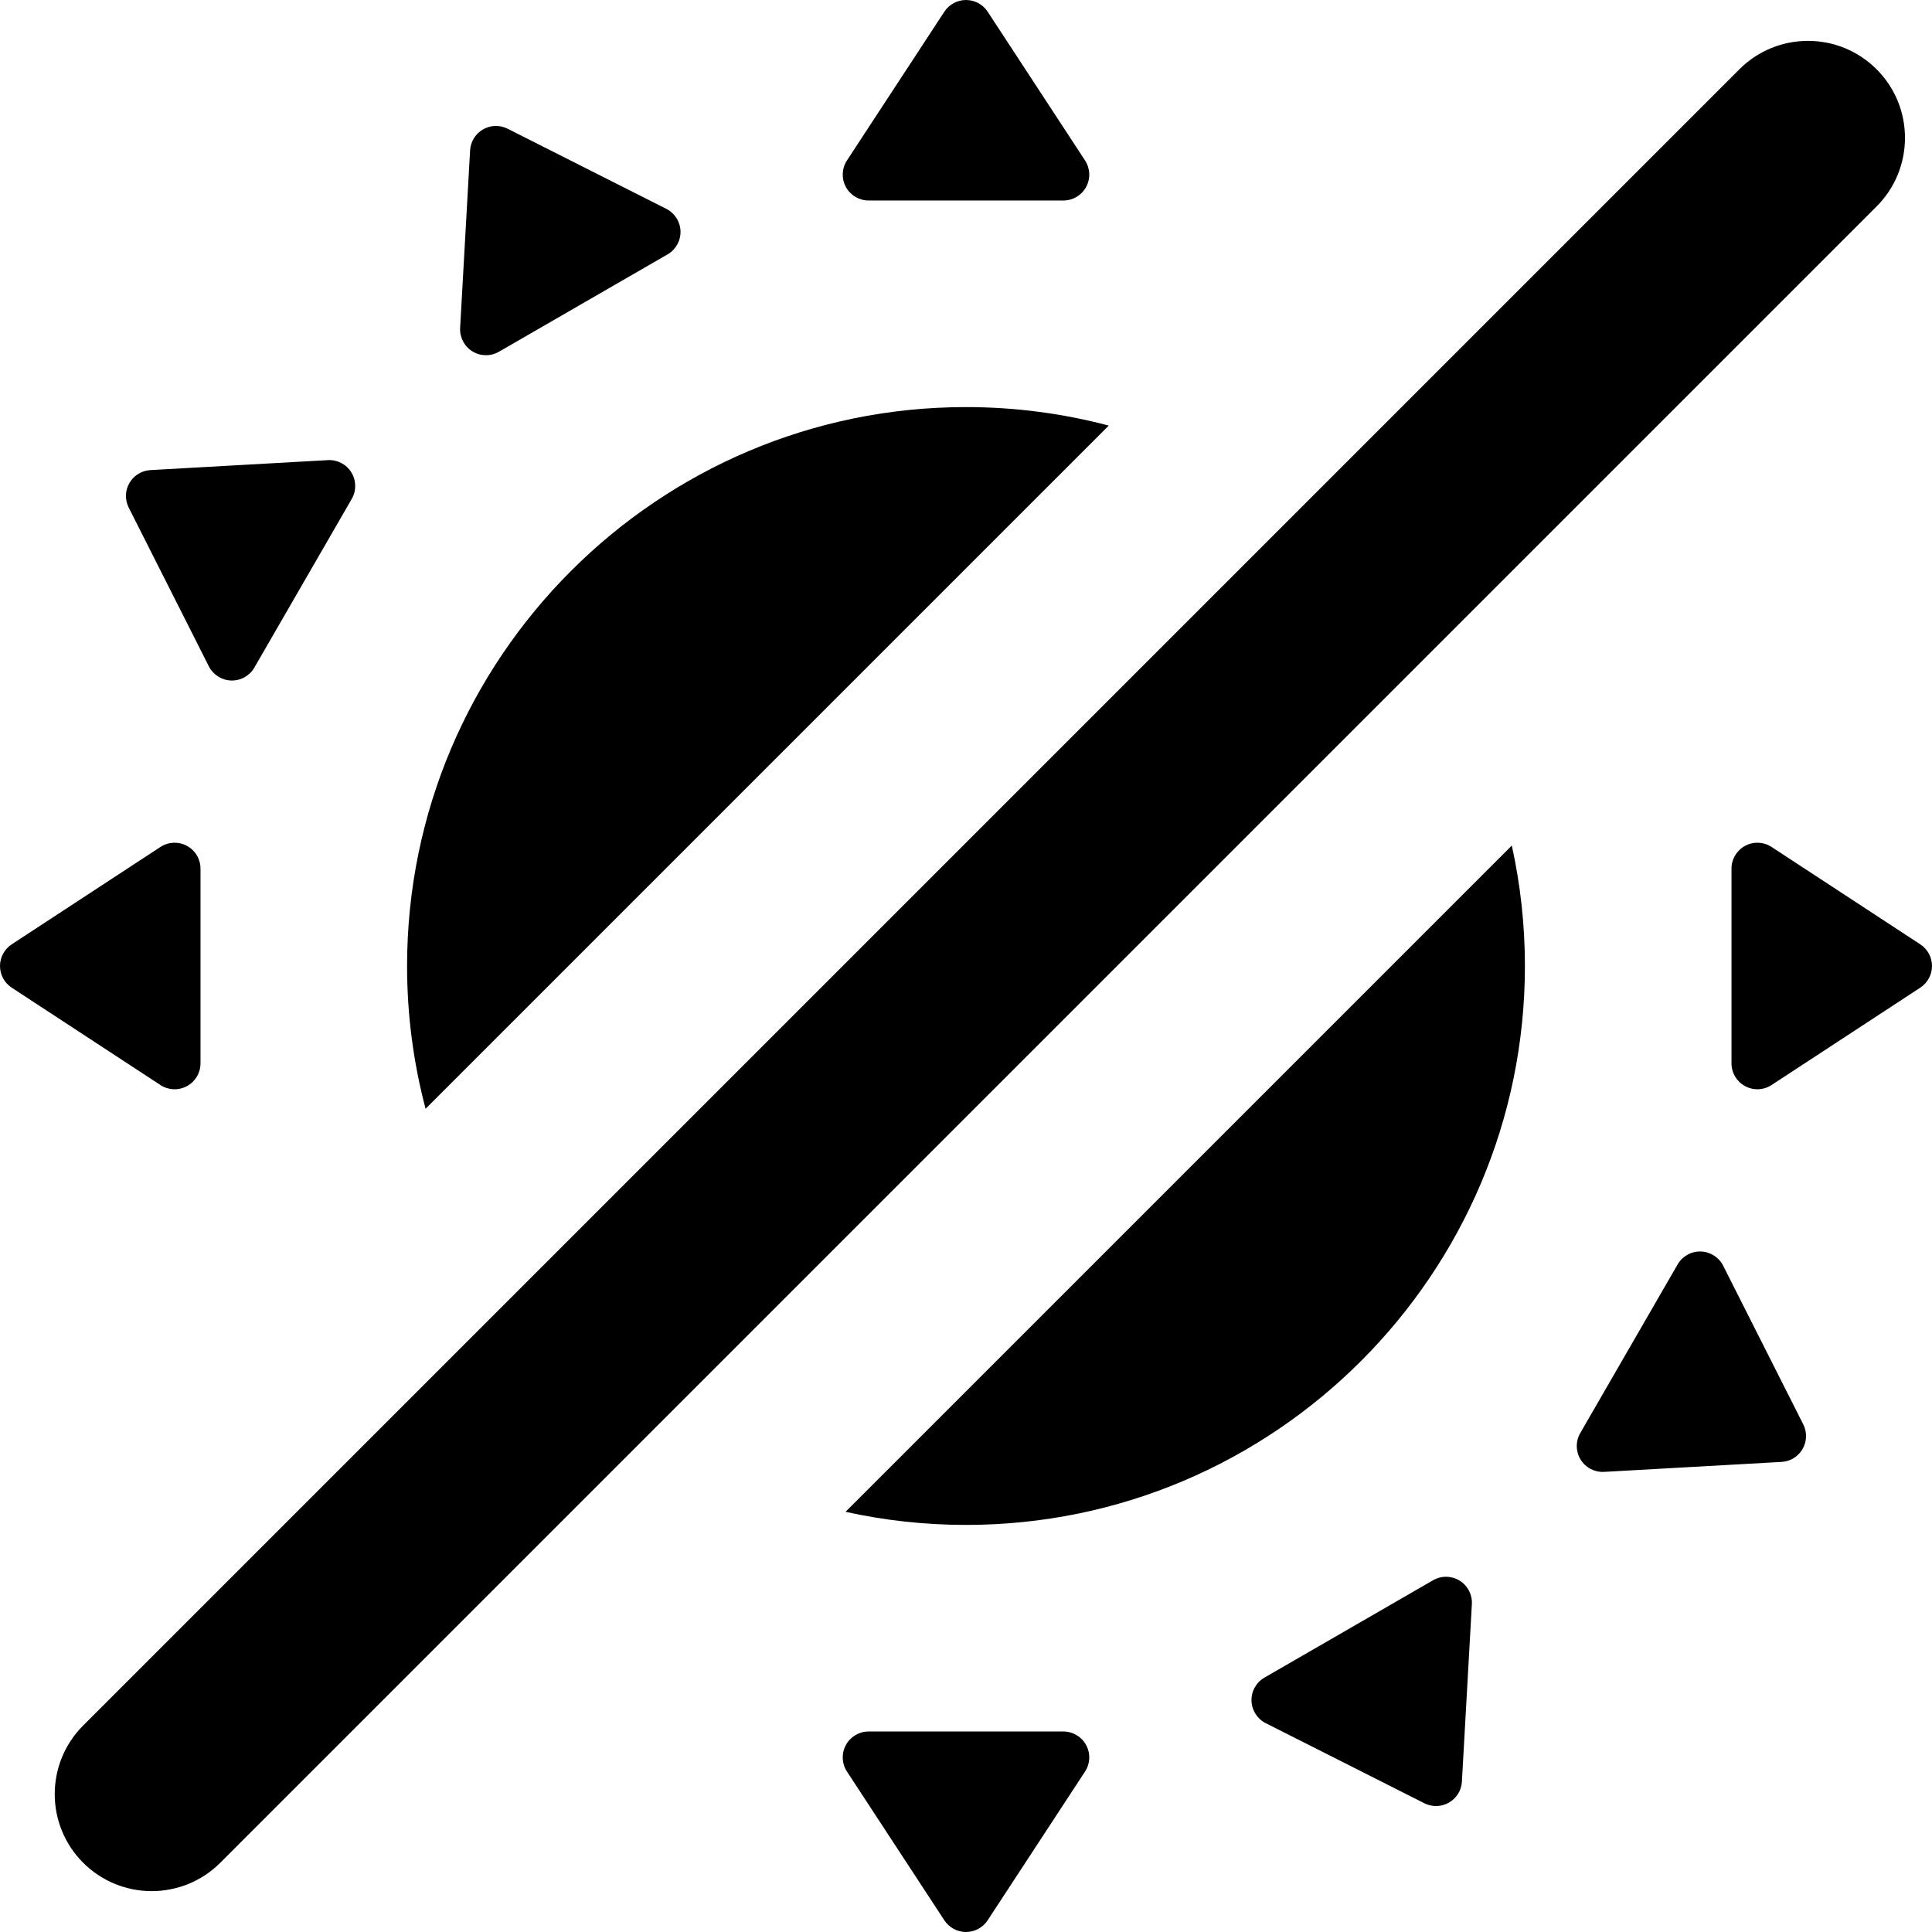
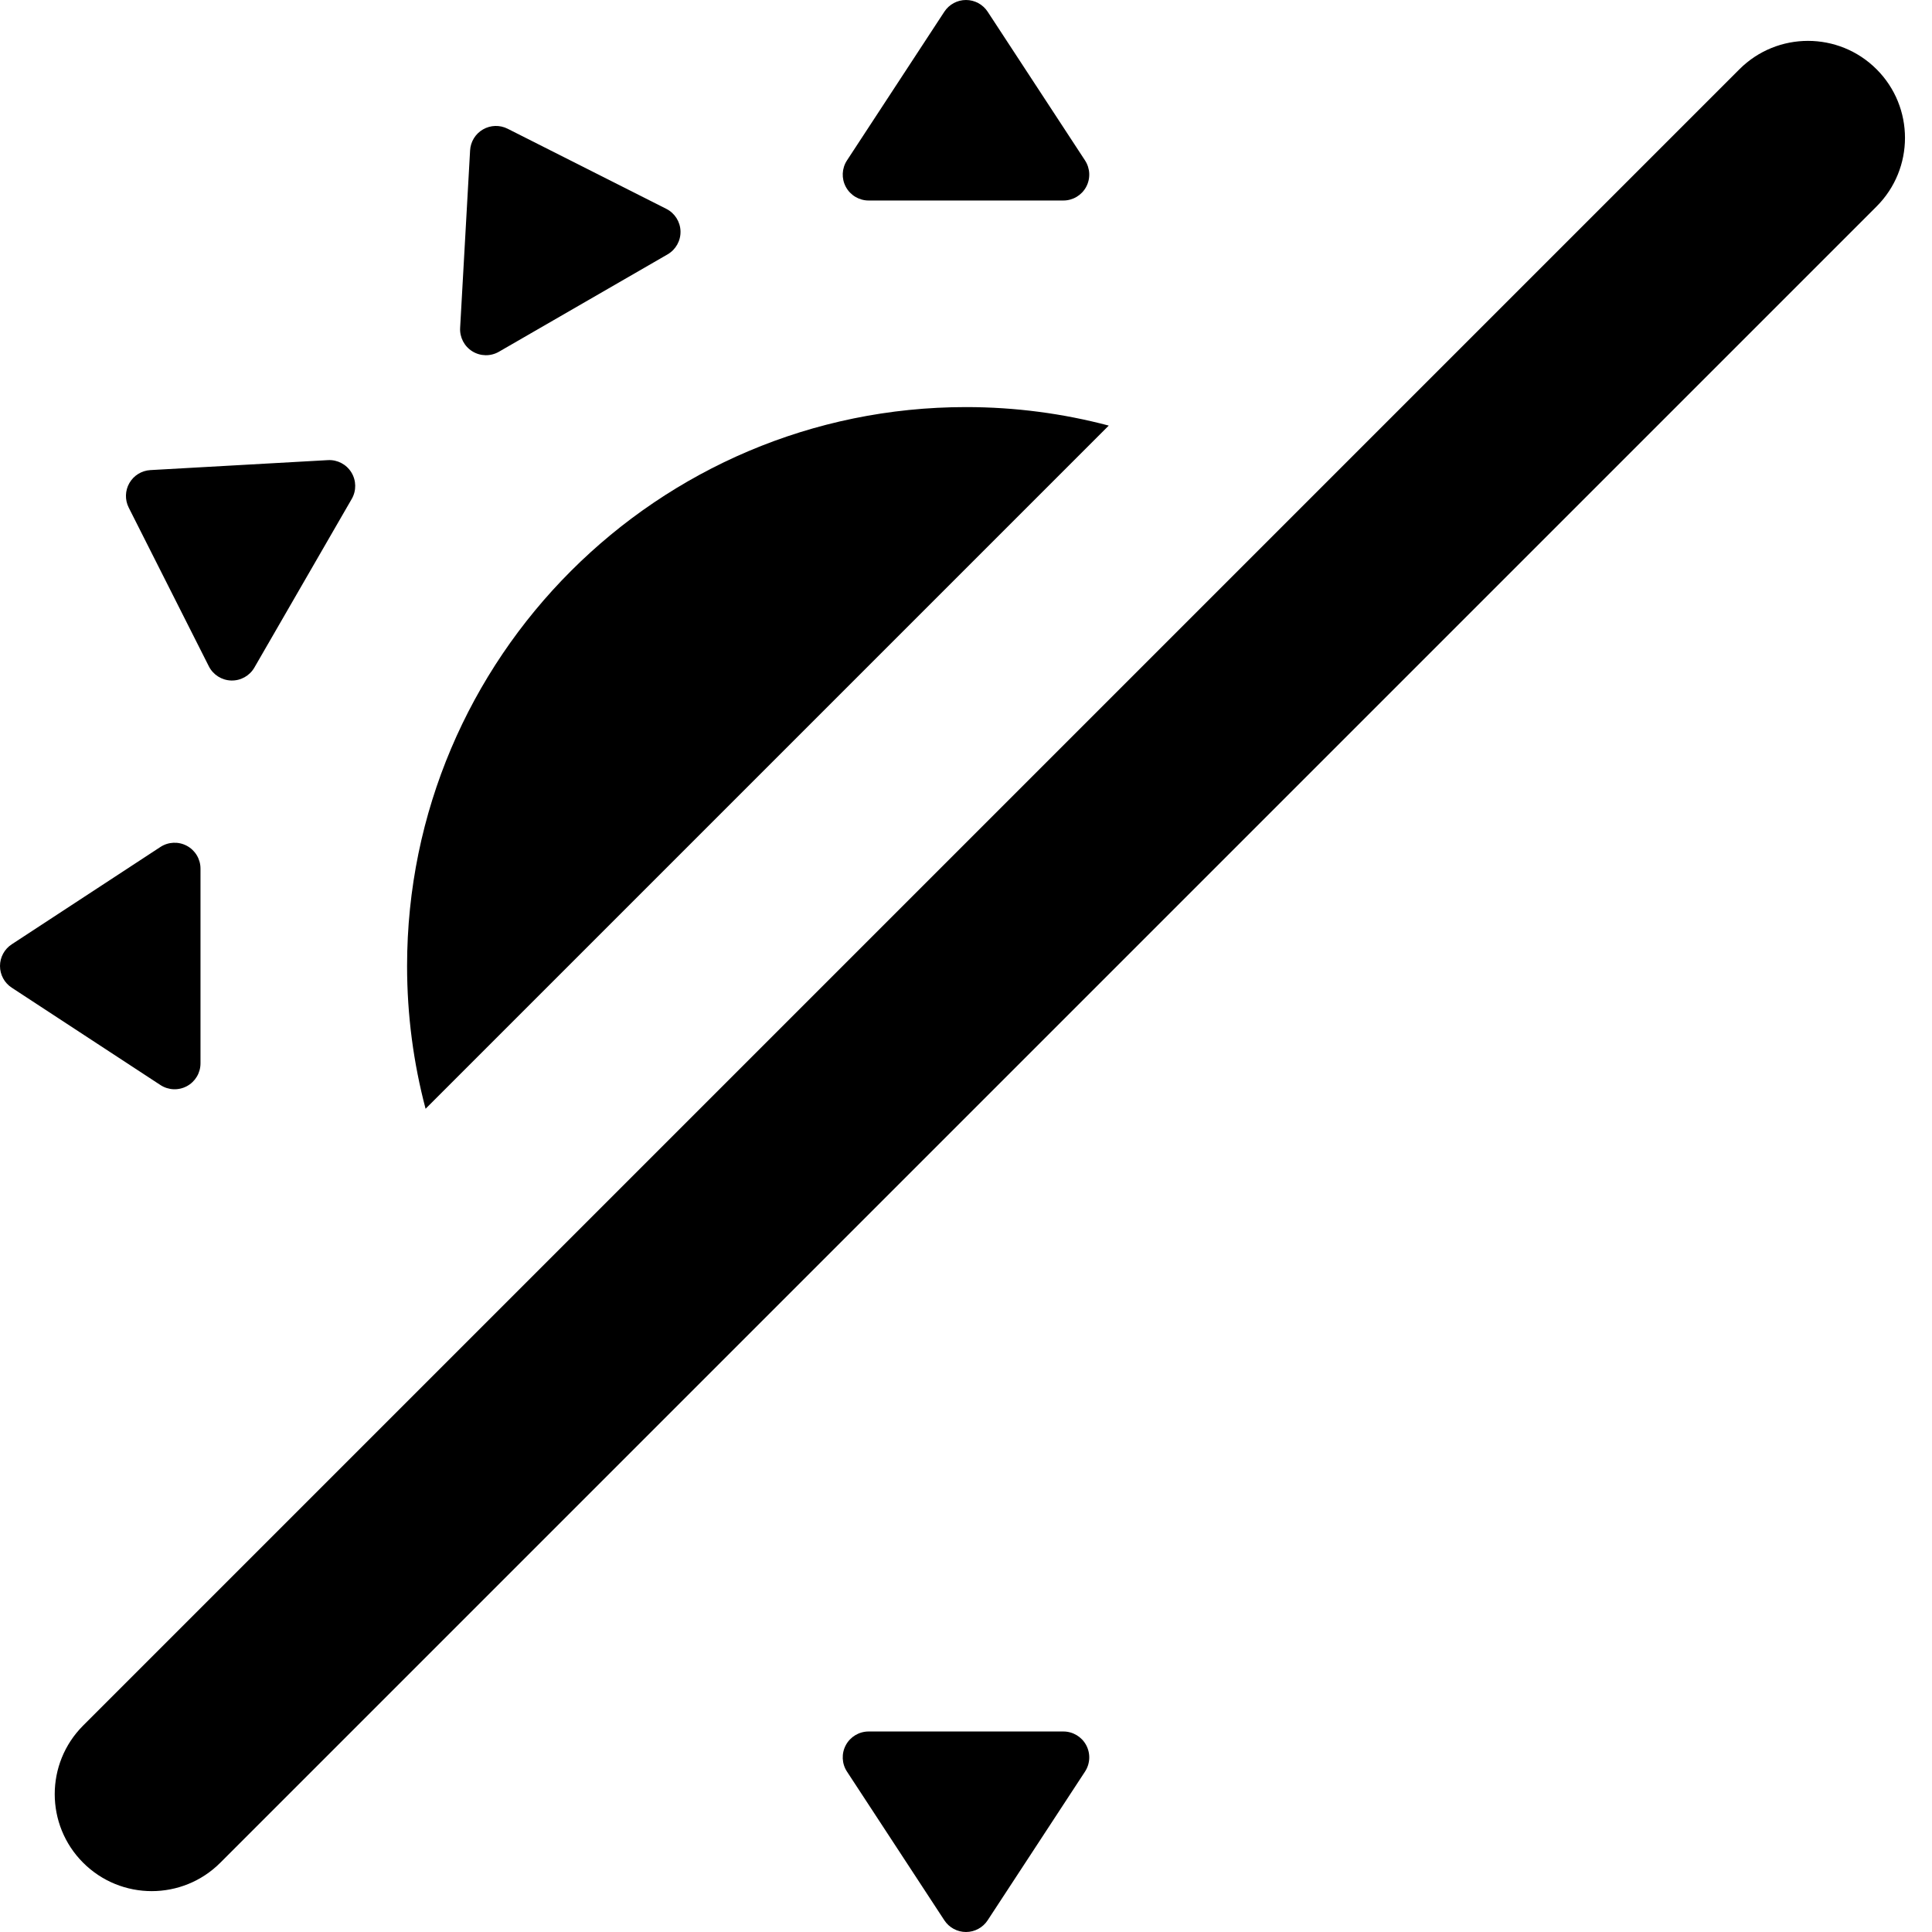
<svg xmlns="http://www.w3.org/2000/svg" version="1.1" id="Capa_1" x="0px" y="0px" viewBox="0 0 298.783 298.783" style="enable-background:new 0 0 298.783 298.783;" xml:space="preserve">
  <g>
-     <path d="M130.764,233.801c6.002,1.323,12.233,2.027,18.627,2.027c47.661,0,86.437-38.775,86.437-86.437   c0-6.394-0.704-12.625-2.027-18.627C229.292,135.273,135.347,229.218,130.764,233.801z" />
    <path d="M171.469,65.817c-7.051-1.864-14.45-2.862-22.078-2.862c-47.661,0-86.437,38.775-86.437,86.436   c0,7.628,0.998,15.028,2.862,22.078C70.977,166.309,167.372,69.914,171.469,65.817z" />
    <path d="M134.333,31.008h30.116c1.471,0,2.823-0.806,3.523-2.1c0.7-1.294,0.633-2.867-0.173-4.098L152.742,1.811   c-0.74-1.13-2-1.811-3.35-1.811c-1.351,0-2.61,0.681-3.35,1.811L130.983,24.81c-0.806,1.231-0.872,2.804-0.172,4.098   C131.51,30.201,132.863,31.008,134.333,31.008z" />
    <path d="M164.449,267.775h-30.116c-1.471,0-2.823,0.806-3.523,2.1c-0.7,1.294-0.633,2.867,0.172,4.098l15.058,22.999   c0.74,1.13,2,1.811,3.35,1.811c1.351,0,2.61-0.681,3.35-1.811l15.058-22.999c0.806-1.231,0.872-2.804,0.173-4.098   C167.273,268.581,165.92,267.775,164.449,267.775z" />
    <path d="M73.058,54.34c1.253,0.771,2.827,0.793,4.101,0.057l26.081-15.058c1.274-0.736,2.042-2.11,2.001-3.58   c-0.041-1.47-0.885-2.8-2.198-3.462l-24.54-12.389c-1.206-0.609-2.637-0.569-3.807,0.107c-1.17,0.675-1.92,1.895-1.996,3.243   l-1.541,27.446C71.076,52.173,71.805,53.569,73.058,54.34z" />
-     <path d="M225.725,244.443c-1.253-0.771-2.827-0.793-4.101-0.058l-26.081,15.058c-1.274,0.736-2.042,2.11-2.001,3.581   c0.041,1.47,0.885,2.799,2.198,3.462l24.54,12.388c1.206,0.609,2.637,0.569,3.807-0.107c1.17-0.675,1.92-1.895,1.996-3.243   l1.541-27.446C227.707,246.61,226.977,245.214,225.725,244.443z" />
    <path d="M32.296,103.043c0.663,1.313,1.992,2.157,3.463,2.198c1.47,0.041,2.845-0.727,3.58-2.001l15.058-26.081   c0.736-1.274,0.713-2.848-0.057-4.101c-0.771-1.253-2.167-1.982-3.635-1.9L23.258,72.7c-1.349,0.076-2.568,0.826-3.244,1.996   c-0.675,1.17-0.715,2.601-0.107,3.807L32.296,103.043z" />
-     <path d="M266.486,195.74c-0.663-1.313-1.992-2.157-3.462-2.198c-1.47-0.041-2.845,0.727-3.58,2.001l-15.058,26.081   c-0.736,1.274-0.713,2.848,0.057,4.101c0.771,1.253,2.167,1.982,3.635,1.9l27.447-1.541c1.349-0.076,2.568-0.826,3.243-1.996   c0.675-1.17,0.715-2.601,0.107-3.807L266.486,195.74z" />
    <path d="M28.907,167.972c1.294-0.7,2.1-2.052,2.1-3.523v-30.116c0-1.471-0.806-2.824-2.1-3.523   c-1.294-0.699-2.867-0.633-4.098,0.173L1.811,146.041c-1.13,0.74-1.811,2-1.811,3.35c0,1.351,0.681,2.611,1.811,3.35L24.81,167.8   C26.04,168.605,27.613,168.672,28.907,167.972z" />
-     <path d="M296.972,146.041l-22.999-15.058c-1.231-0.806-2.804-0.872-4.098-0.173c-1.294,0.699-2.1,2.052-2.1,3.523v30.116   c0,1.471,0.806,2.823,2.1,3.523c1.294,0.699,2.867,0.633,4.098-0.173l22.999-15.058c1.13-0.74,1.811-2,1.811-3.35   C298.783,148.041,298.102,146.781,296.972,146.041z" />
    <path d="M290.212,31.927c5.858-5.858,5.858-15.355,0-21.213c-2.929-2.929-6.768-4.393-10.607-4.393   c-3.839,0-7.678,1.464-10.607,4.393L12.857,266.856c-5.858,5.858-5.858,15.355,0,21.213c2.929,2.929,6.768,4.393,10.607,4.393   s7.678-1.465,10.607-4.393L290.212,31.927z" />
  </g>
  <g>
</g>
  <g>
</g>
  <g>
</g>
  <g>
</g>
  <g>
</g>
  <g>
</g>
  <g>
</g>
  <g>
</g>
  <g>
</g>
  <g>
</g>
  <g>
</g>
  <g>
</g>
  <g>
</g>
  <g>
</g>
  <g>
</g>
</svg>